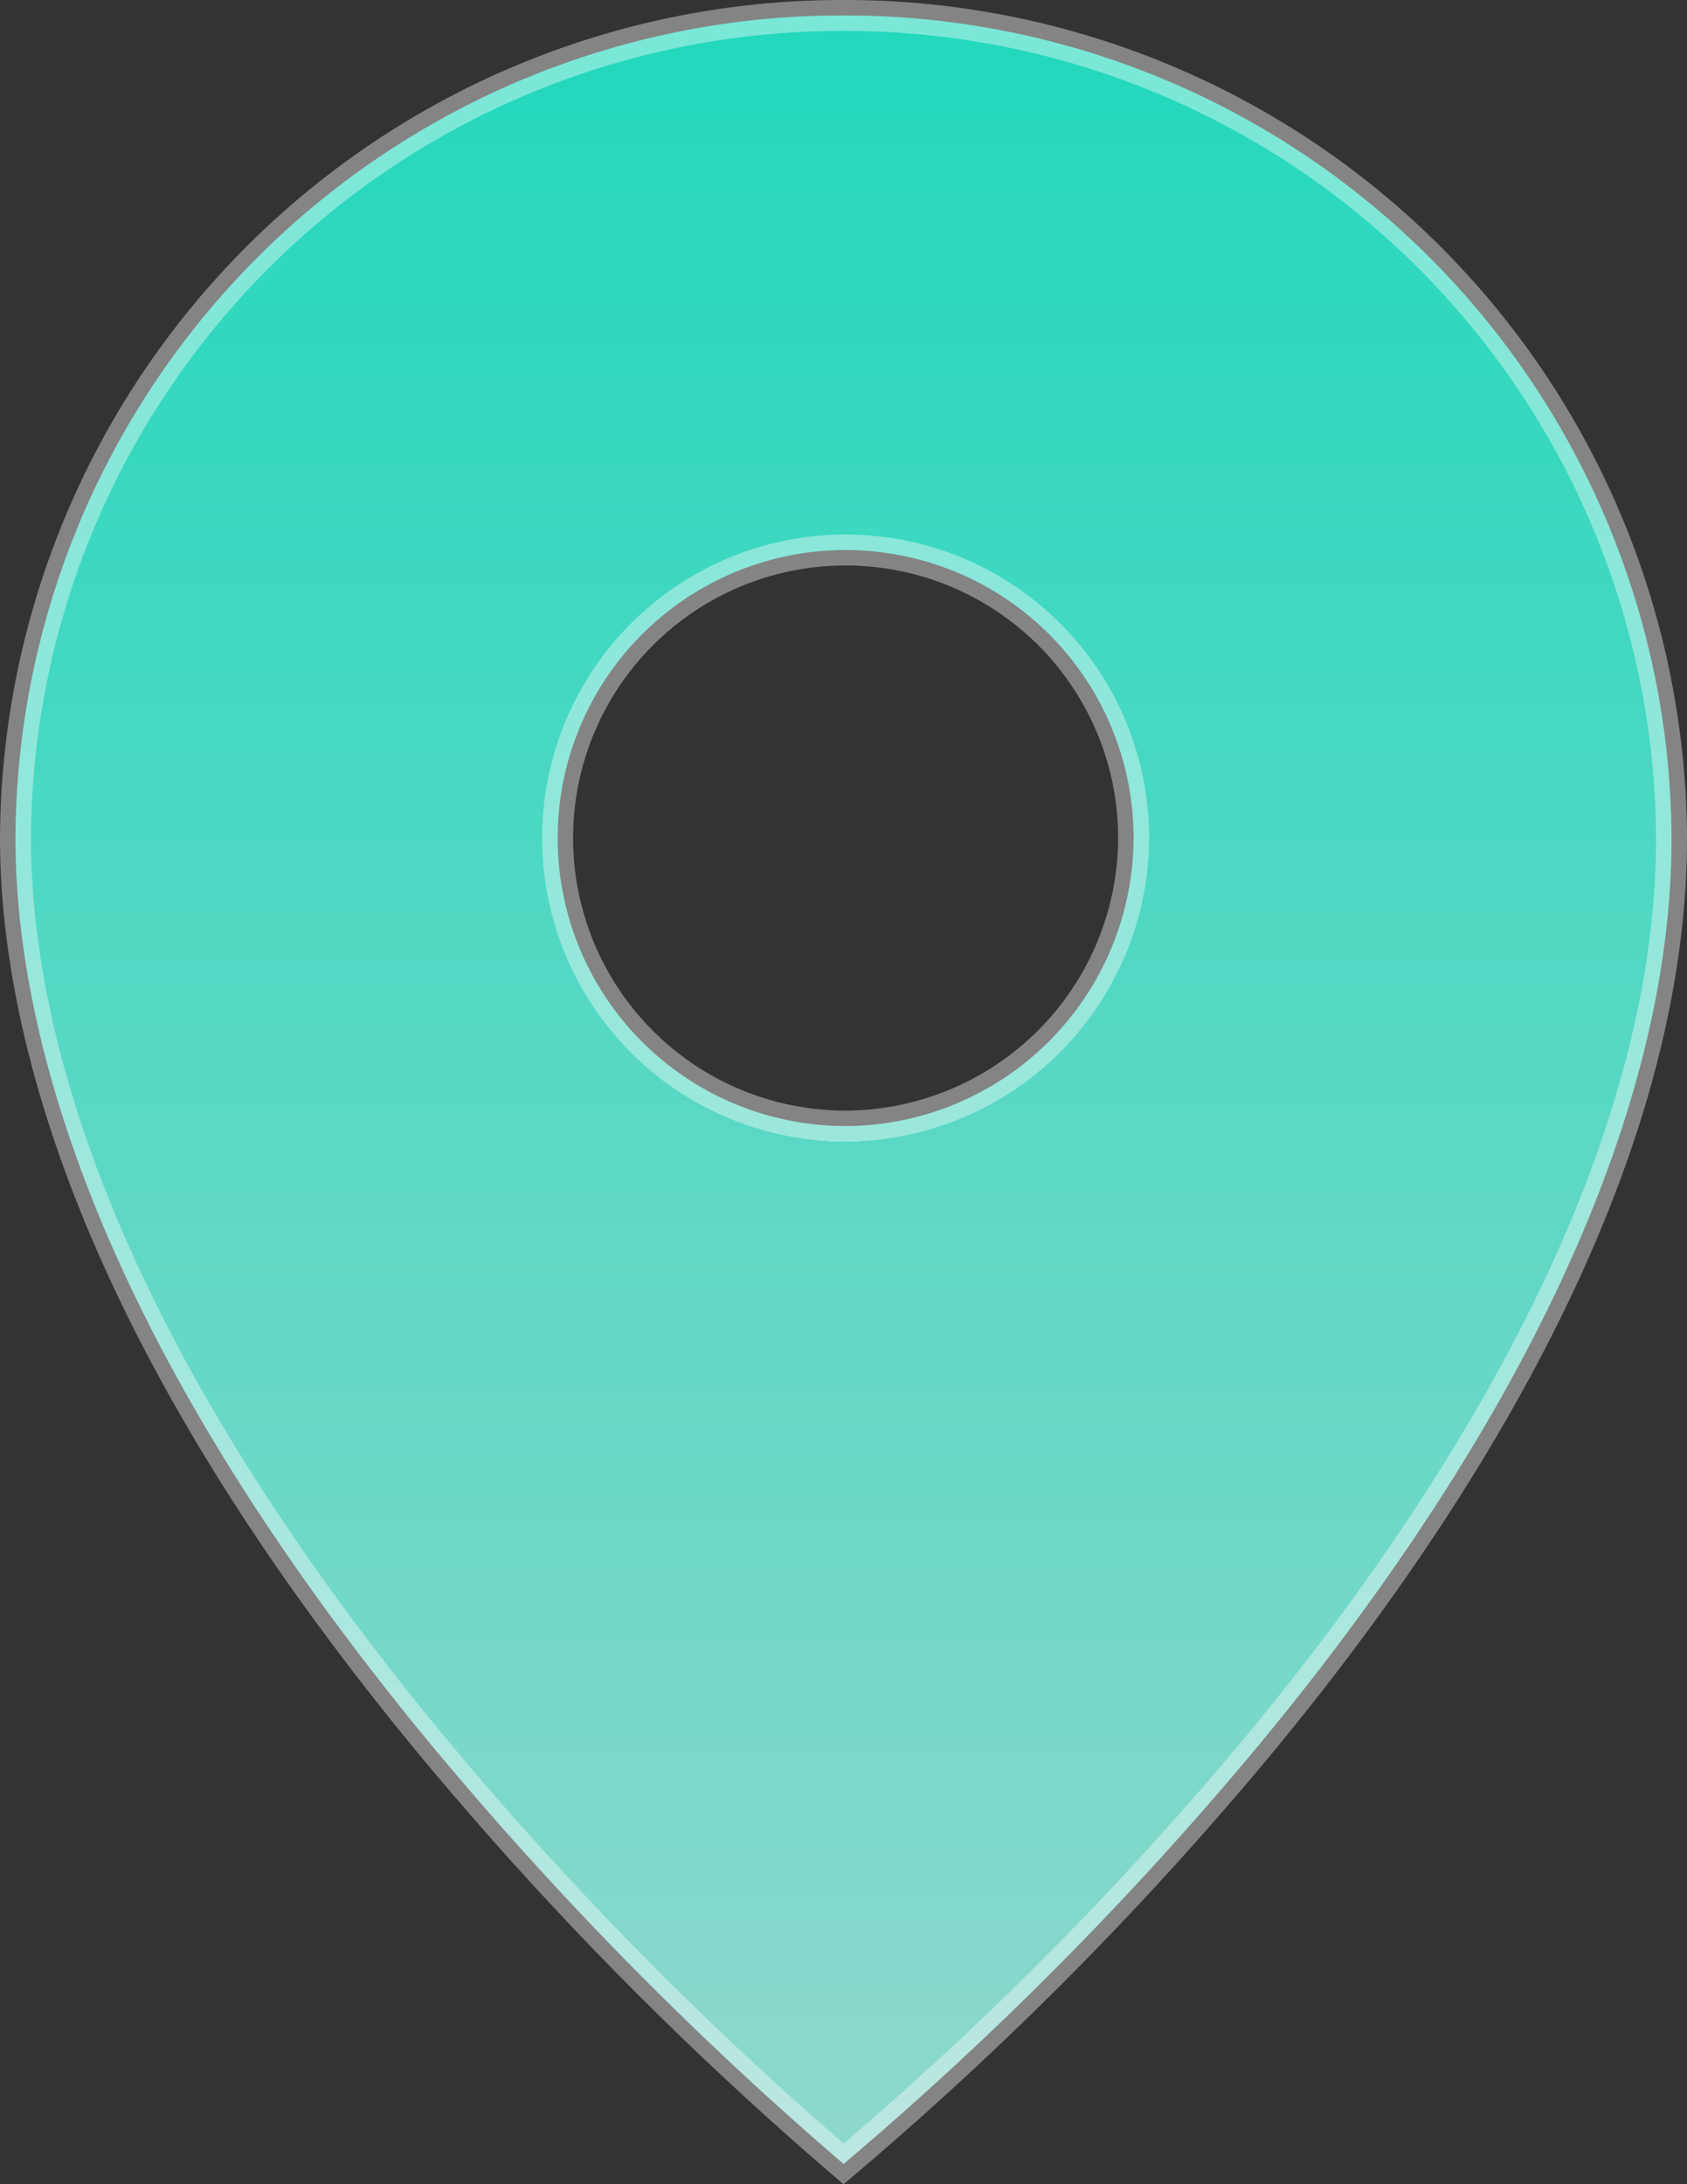
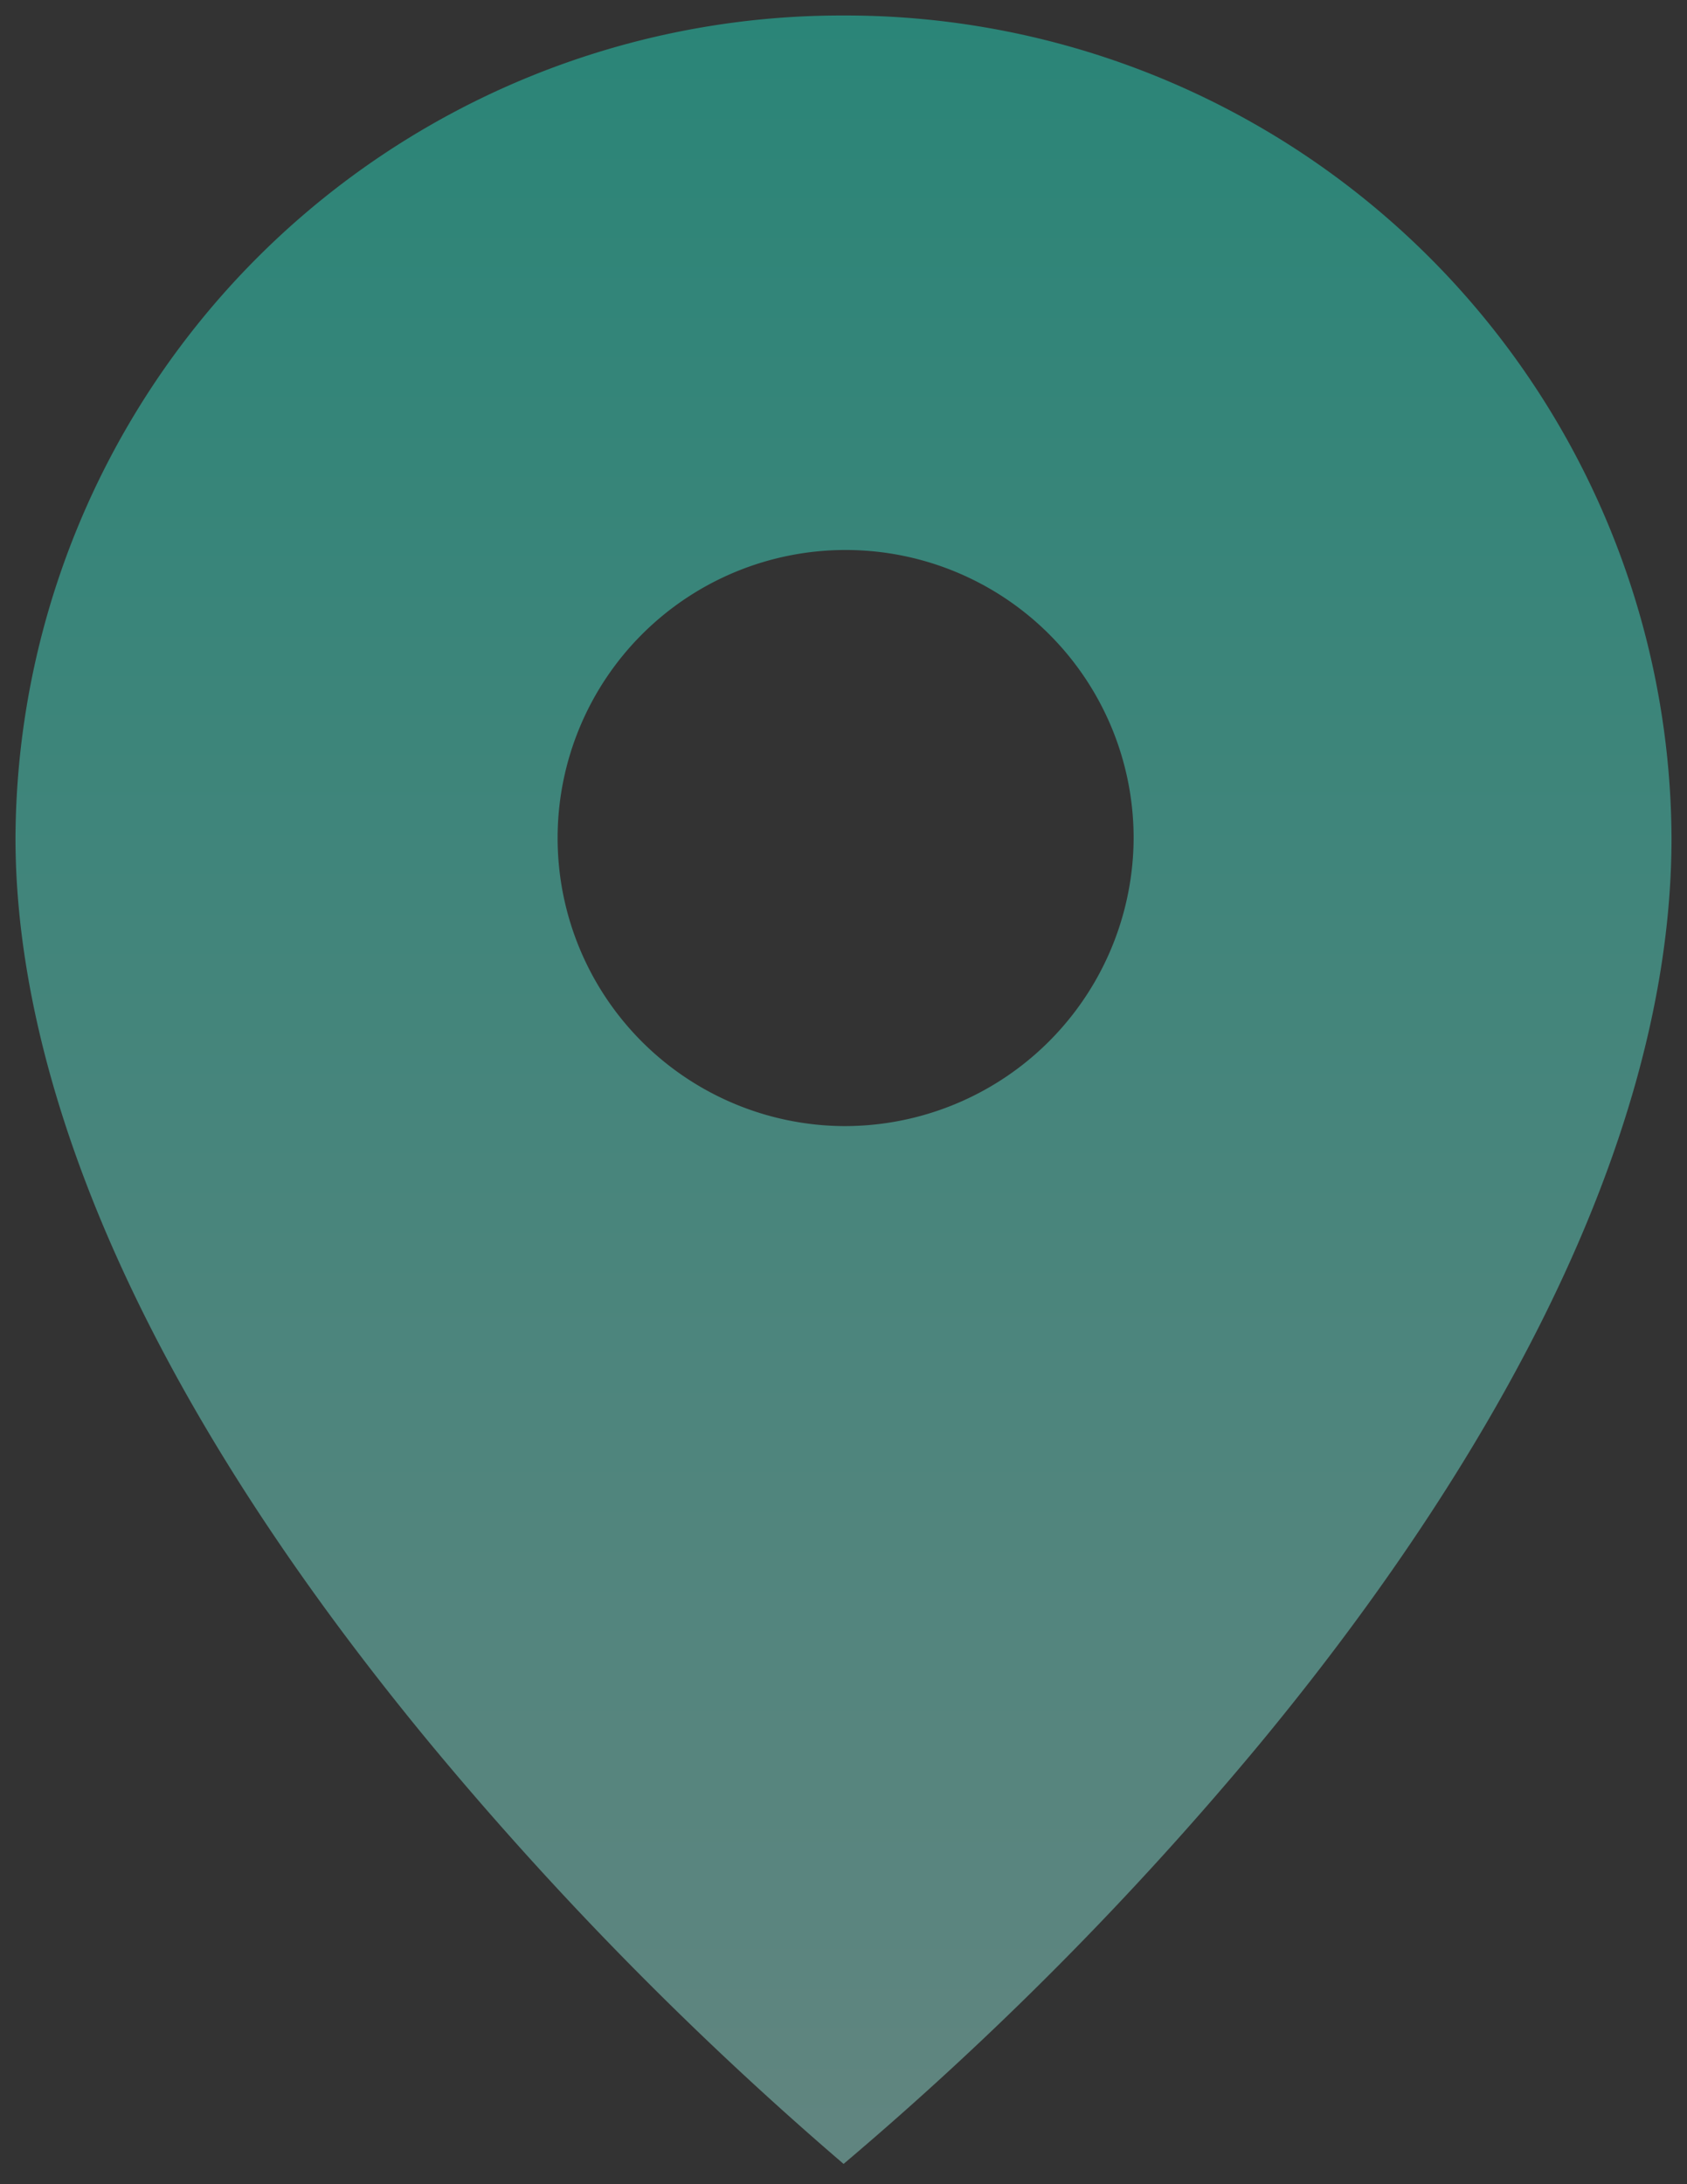
<svg xmlns="http://www.w3.org/2000/svg" width="54.475" height="70.514" viewBox="0 0 54.475 70.514">
  <rect x="0" y="0" width="54.475" height="70.514" fill="#333333" stroke="none" />
  <defs>
    <linearGradient id="linear-gradient" x1="0.5" x2="0.5" y2="1" gradientUnits="objectBoundingBox">
      <stop offset="0" stop-color="#1fffdd" />
      <stop offset="1" stop-color="#a3fff1" />
    </linearGradient>
  </defs>
  <g id="Group_774" data-name="Group 774" transform="translate(-7.444 0.353)">
    <path id="Path_83231" data-name="Path 83231" d="M53.532.5A26.677,26.677,0,0,0,26.793,27.055c0,5.942,2.323,15.838,13.392,29.239A112.254,112.254,0,0,0,53.533,69.864,109.019,109.019,0,0,0,66.878,56.416c6.108-7.359,13.39-18.426,13.39-29.362A26.676,26.676,0,0,0,53.532.5Zm0,35.857a9.3,9.3,0,1,1,9.367-9.3A9.333,9.333,0,0,1,53.532,36.357Z" transform="translate(-18.849 -0.353)" opacity="0.401" fill="url(#linear-gradient)" />
-     <path id="Path_83234" data-name="Path 83234" d="M53.532.5A26.677,26.677,0,0,0,26.793,27.055c0,5.942,2.323,15.838,13.392,29.239A112.254,112.254,0,0,0,53.533,69.864,109.019,109.019,0,0,0,66.878,56.416c6.108-7.359,13.39-18.426,13.39-29.362A26.676,26.676,0,0,0,53.532.5Zm0,35.857a9.3,9.3,0,1,1,9.367-9.3A9.333,9.333,0,0,1,53.532,36.357Z" transform="translate(-18.849 -0.353)" opacity="0.681" fill="url(#linear-gradient)" />
-     <path id="Path_83232" data-name="Path 83232" d="M53.532.5A26.677,26.677,0,0,0,26.793,27.055c0,5.942,2.323,15.838,13.392,29.239A112.254,112.254,0,0,0,53.533,69.864,109.019,109.019,0,0,0,66.878,56.416c6.108-7.359,13.39-18.426,13.39-29.362A26.676,26.676,0,0,0,53.532.5Zm0,35.857a9.3,9.3,0,1,1,9.367-9.3A9.333,9.333,0,0,1,53.532,36.357Z" transform="translate(-18.849 -0.353)" fill="none" stroke="#fff" stroke-miterlimit="10" stroke-width="1" opacity="0.397" />
  </g>
</svg>